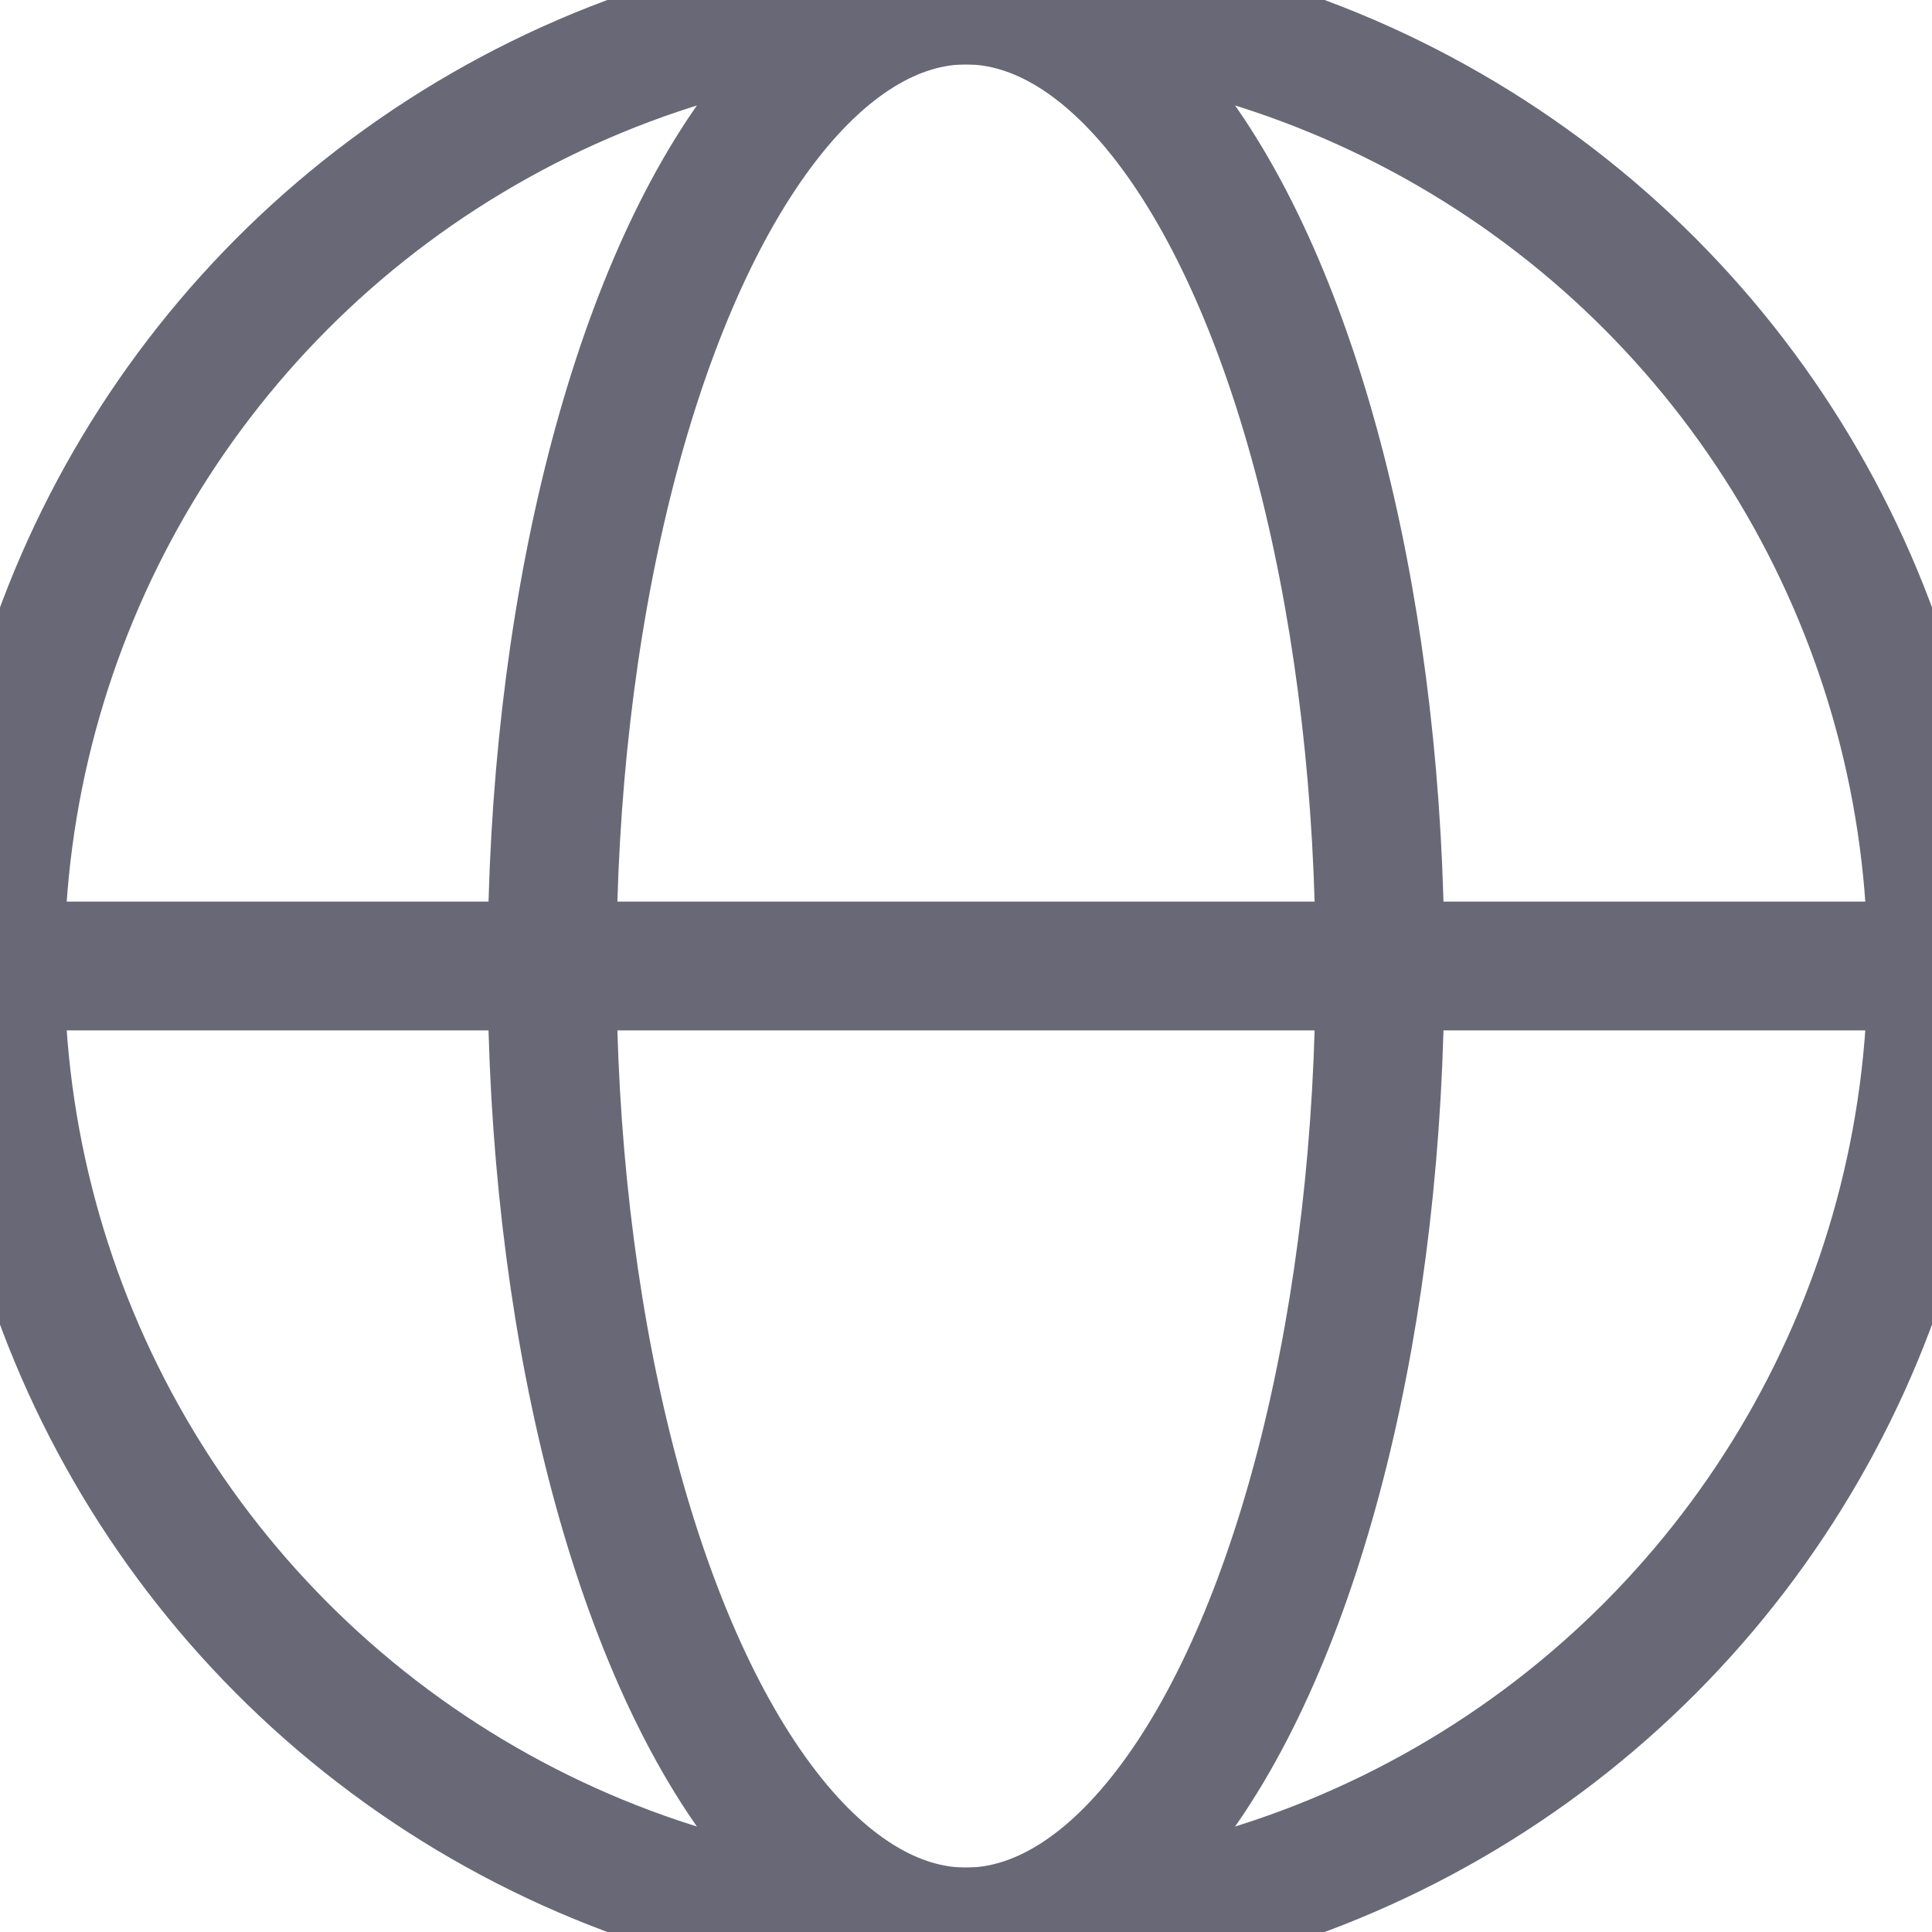
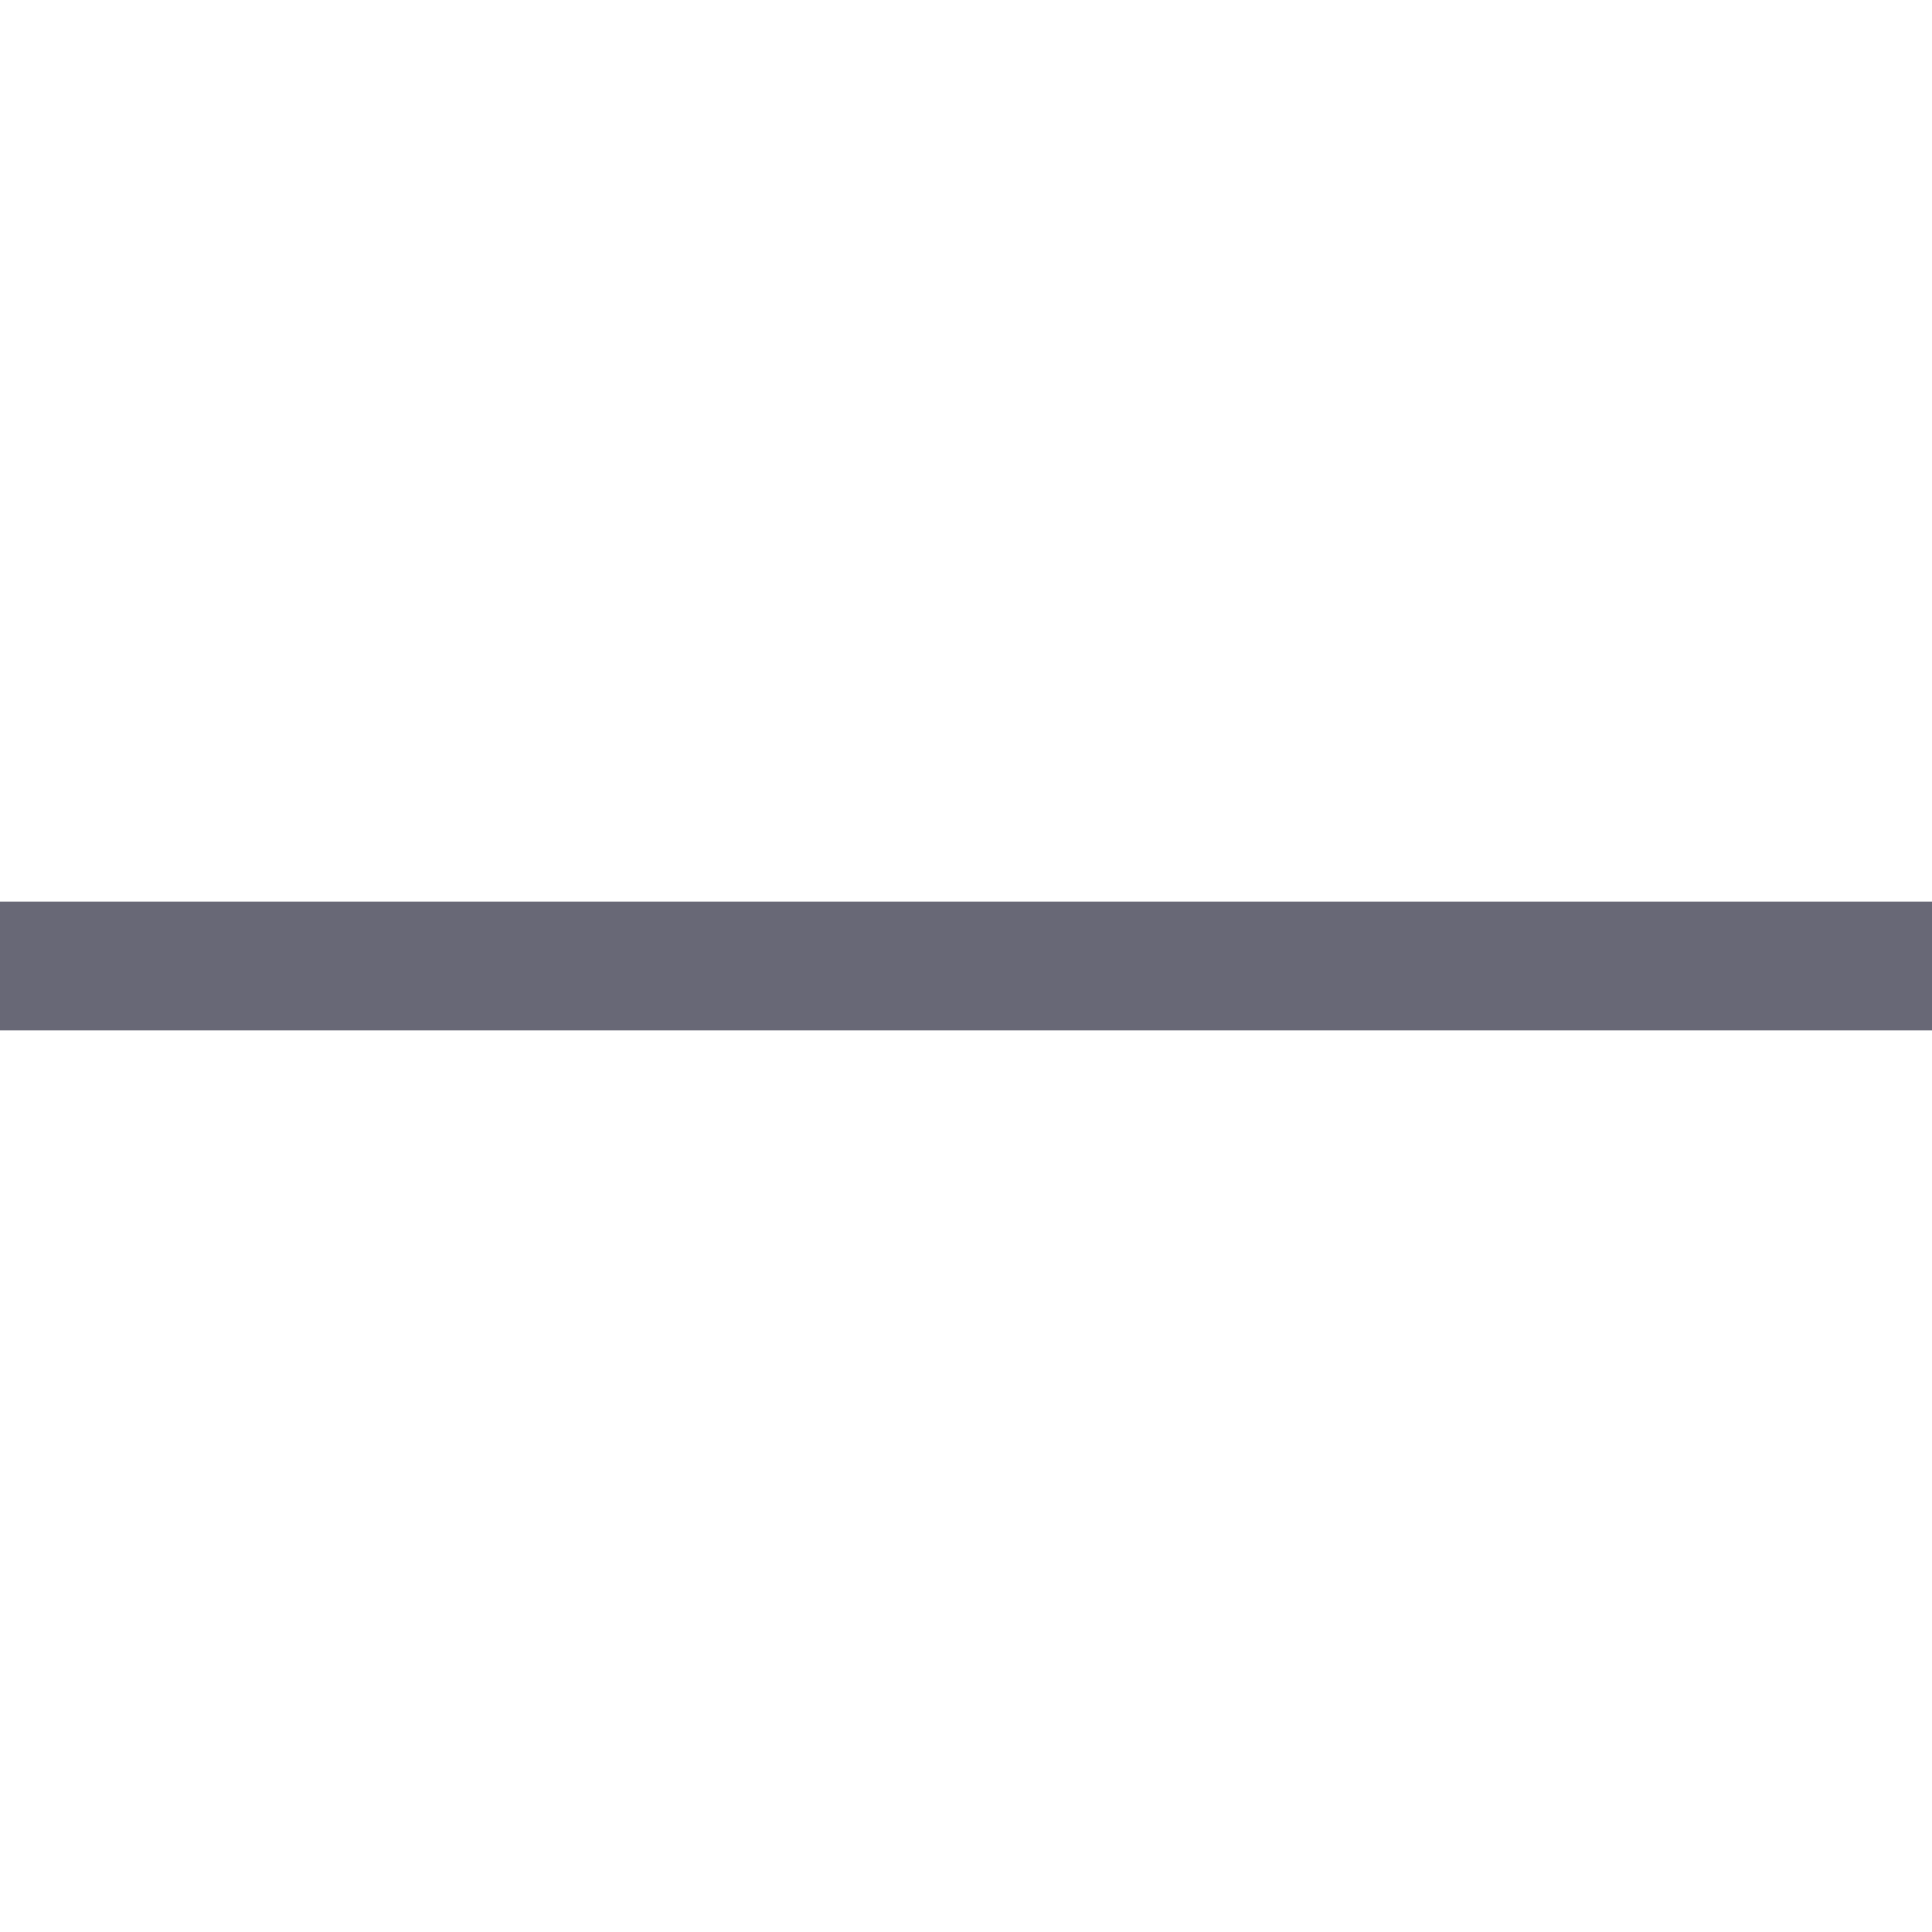
<svg xmlns="http://www.w3.org/2000/svg" width="15" height="15" viewBox="0 0 15 15">
  <g stroke="#686876" fill="none" fill-rule="evenodd" stroke-linecap="round" stroke-linejoin="round">
-     <ellipse cx="7.5" cy="7.5" rx="3.214" ry="7.5" />
    <path d="M0 7.5h15" />
-     <circle cx="7.5" cy="7.5" r="7.5" />
  </g>
</svg>